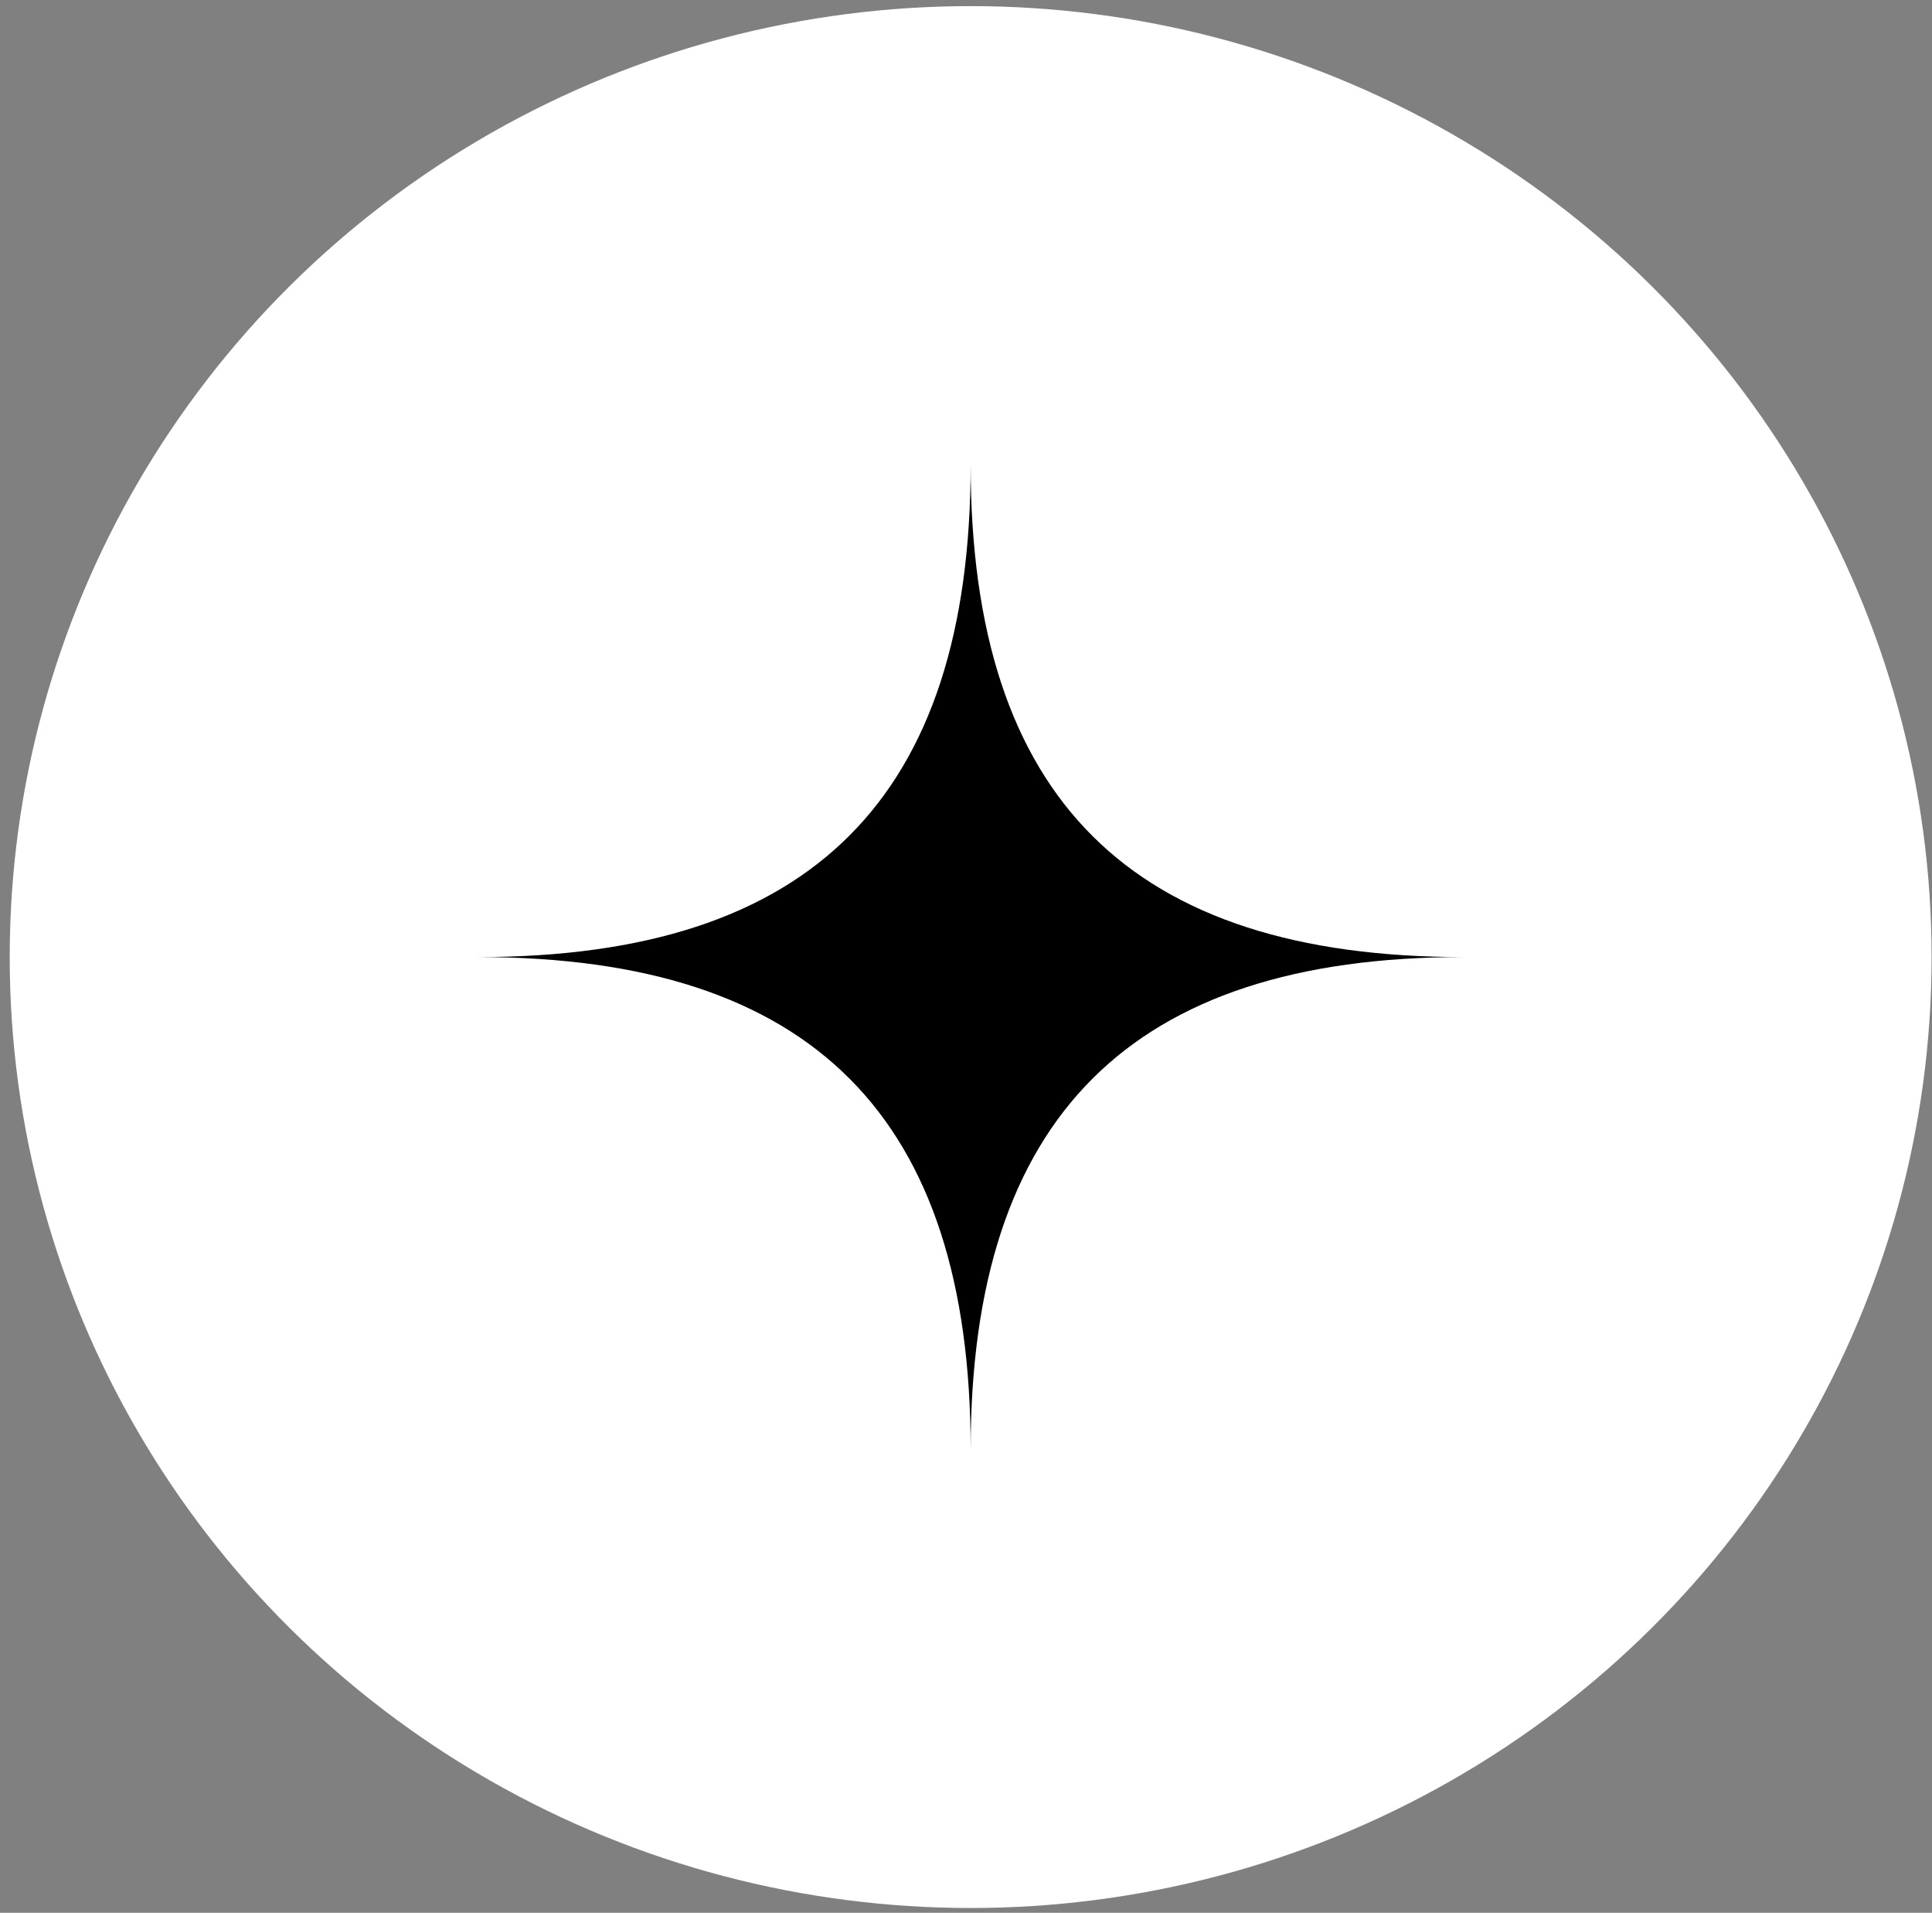
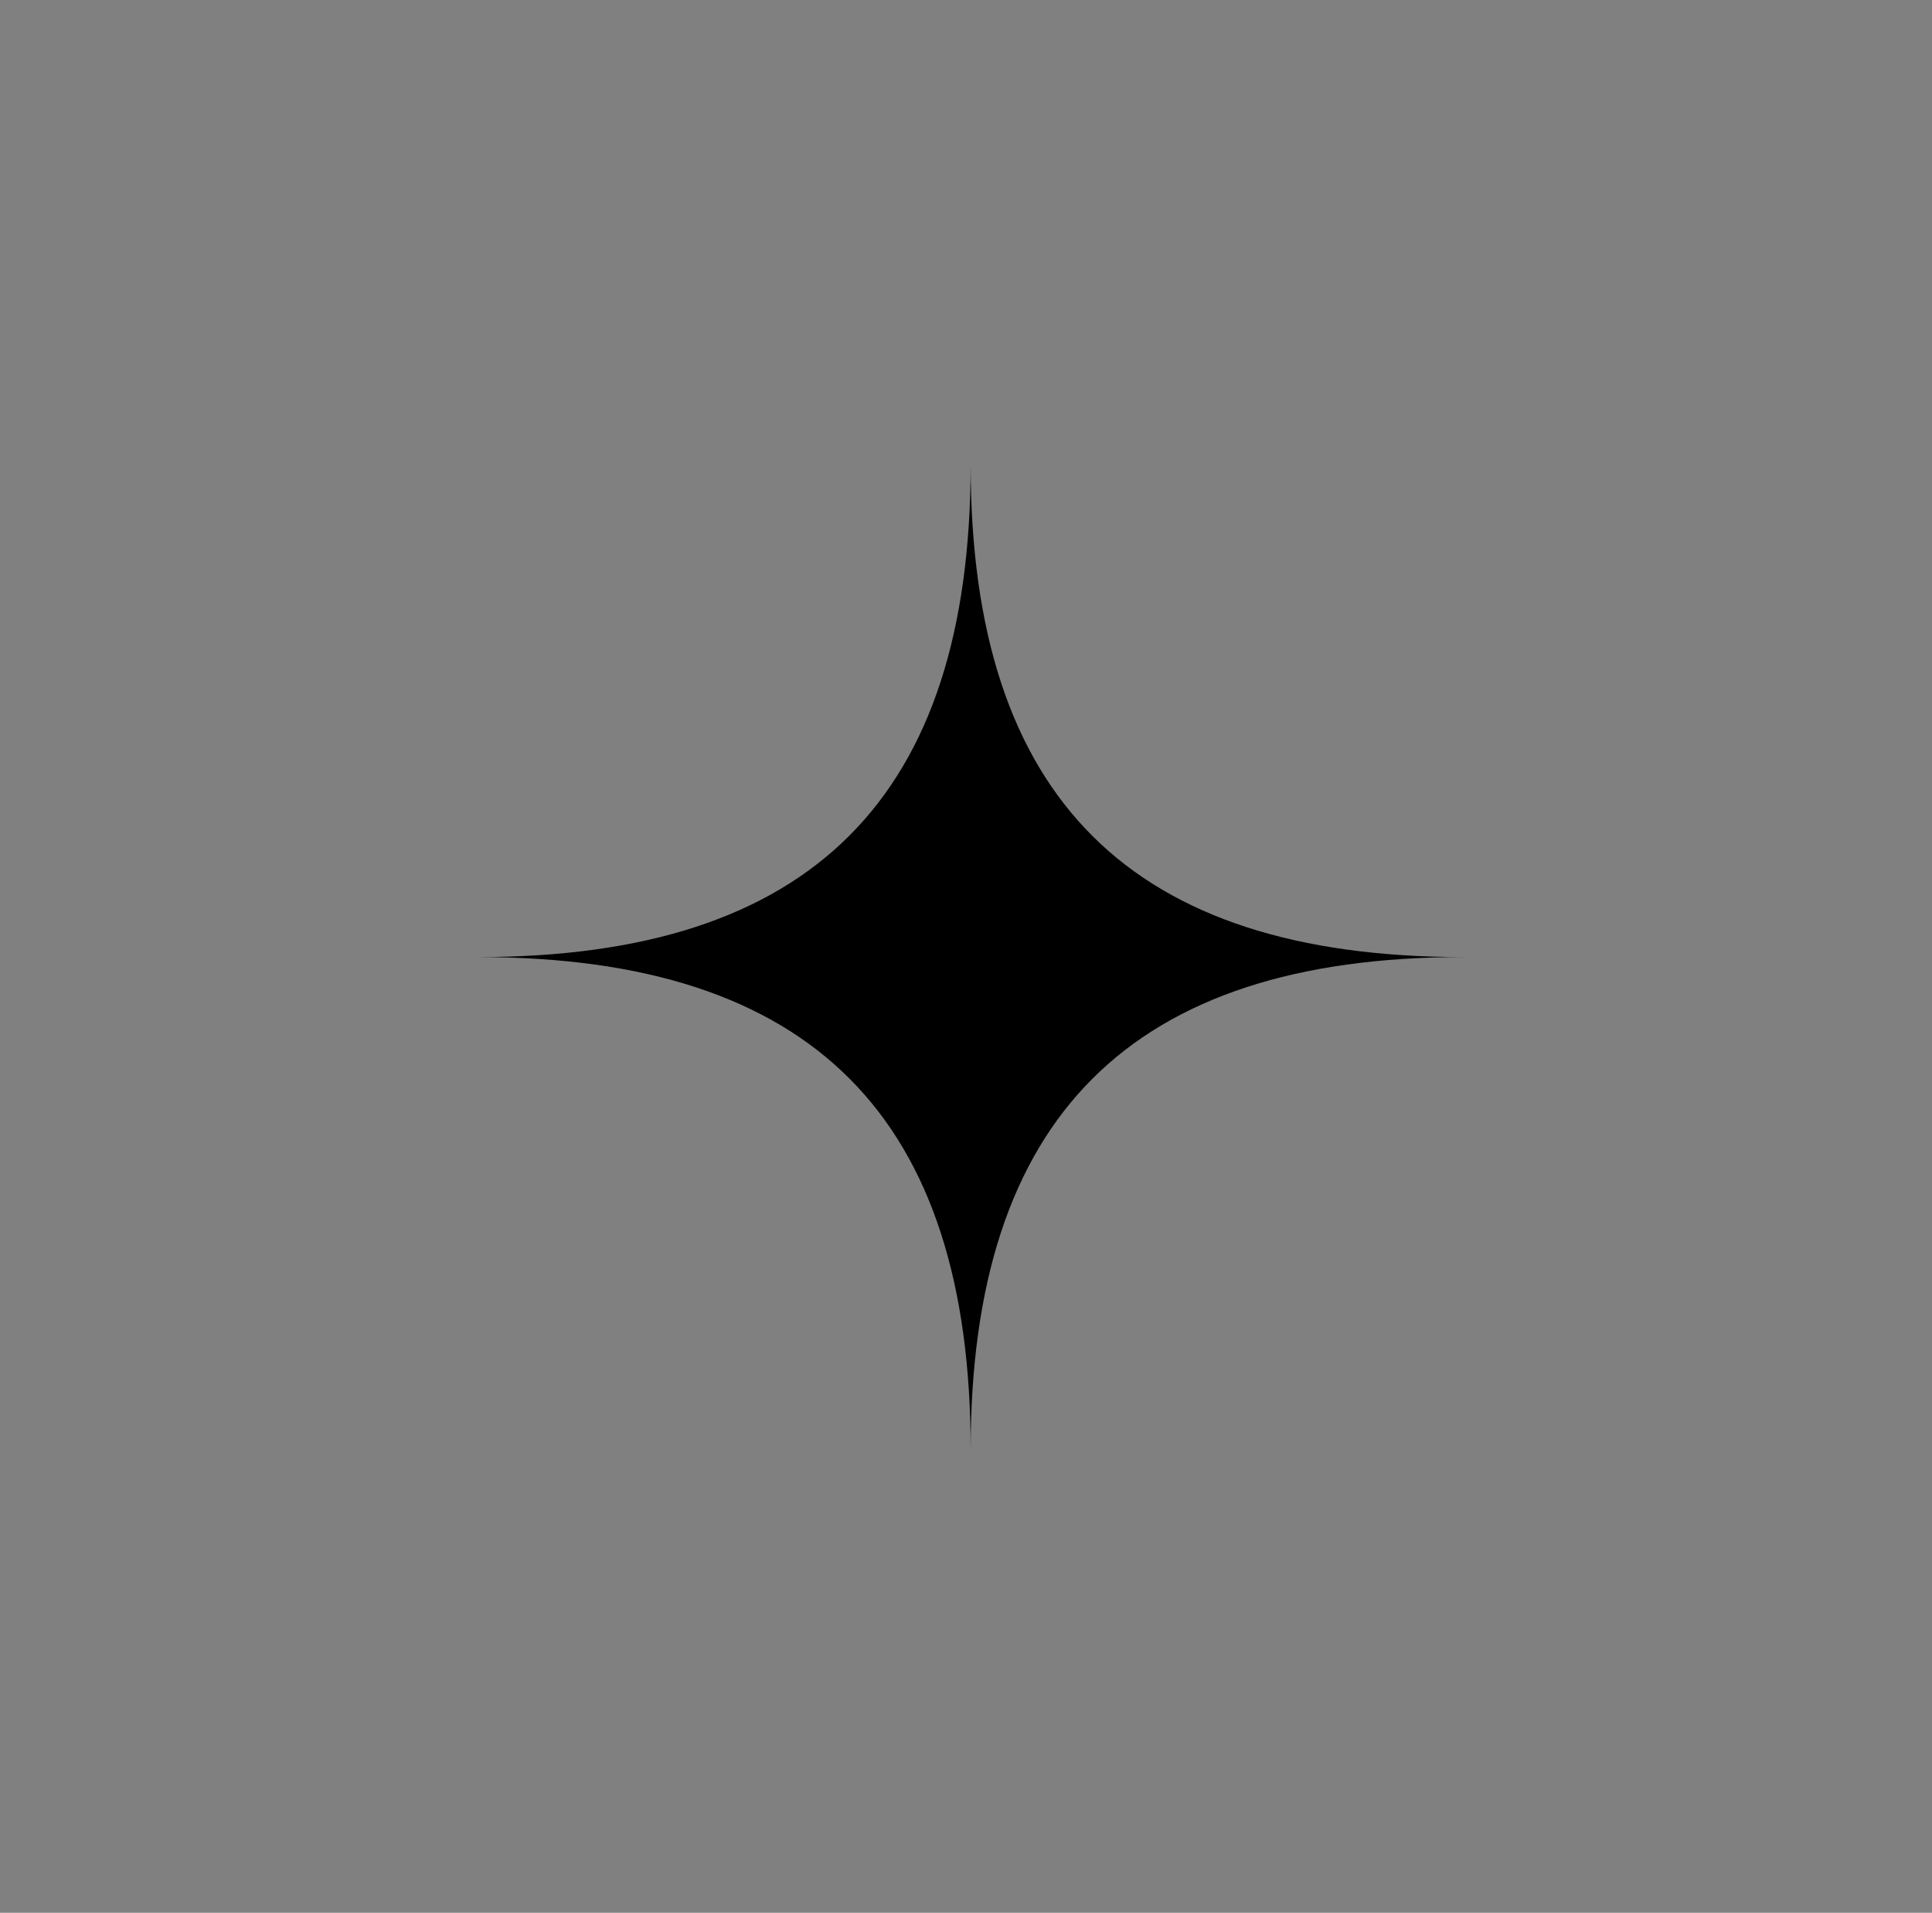
<svg xmlns="http://www.w3.org/2000/svg" width="198" height="196" viewBox="0 0 198 196" fill="none">
  <rect x="0" y="0" width="198" height="196" fill="#808080" stroke="none" />
-   <ellipse cx="99.477" cy="98.068" rx="98.481" ry="97.441" fill="white" />
-   <path d="M48.992 98.068C83.219 98.068 99.477 81.659 99.477 47.583C99.477 81.911 116.036 98.068 149.961 98.068C115.936 98.068 99.477 114.476 99.477 148.552C99.477 114.527 83.269 98.068 48.992 98.068Z" fill="black" />
+   <path d="M48.992 98.068C83.219 98.068 99.477 81.659 99.477 47.583C99.477 81.911 116.036 98.068 149.961 98.068C115.936 98.068 99.477 114.476 99.477 148.552C99.477 114.527 83.269 98.068 48.992 98.068" fill="black" />
</svg>